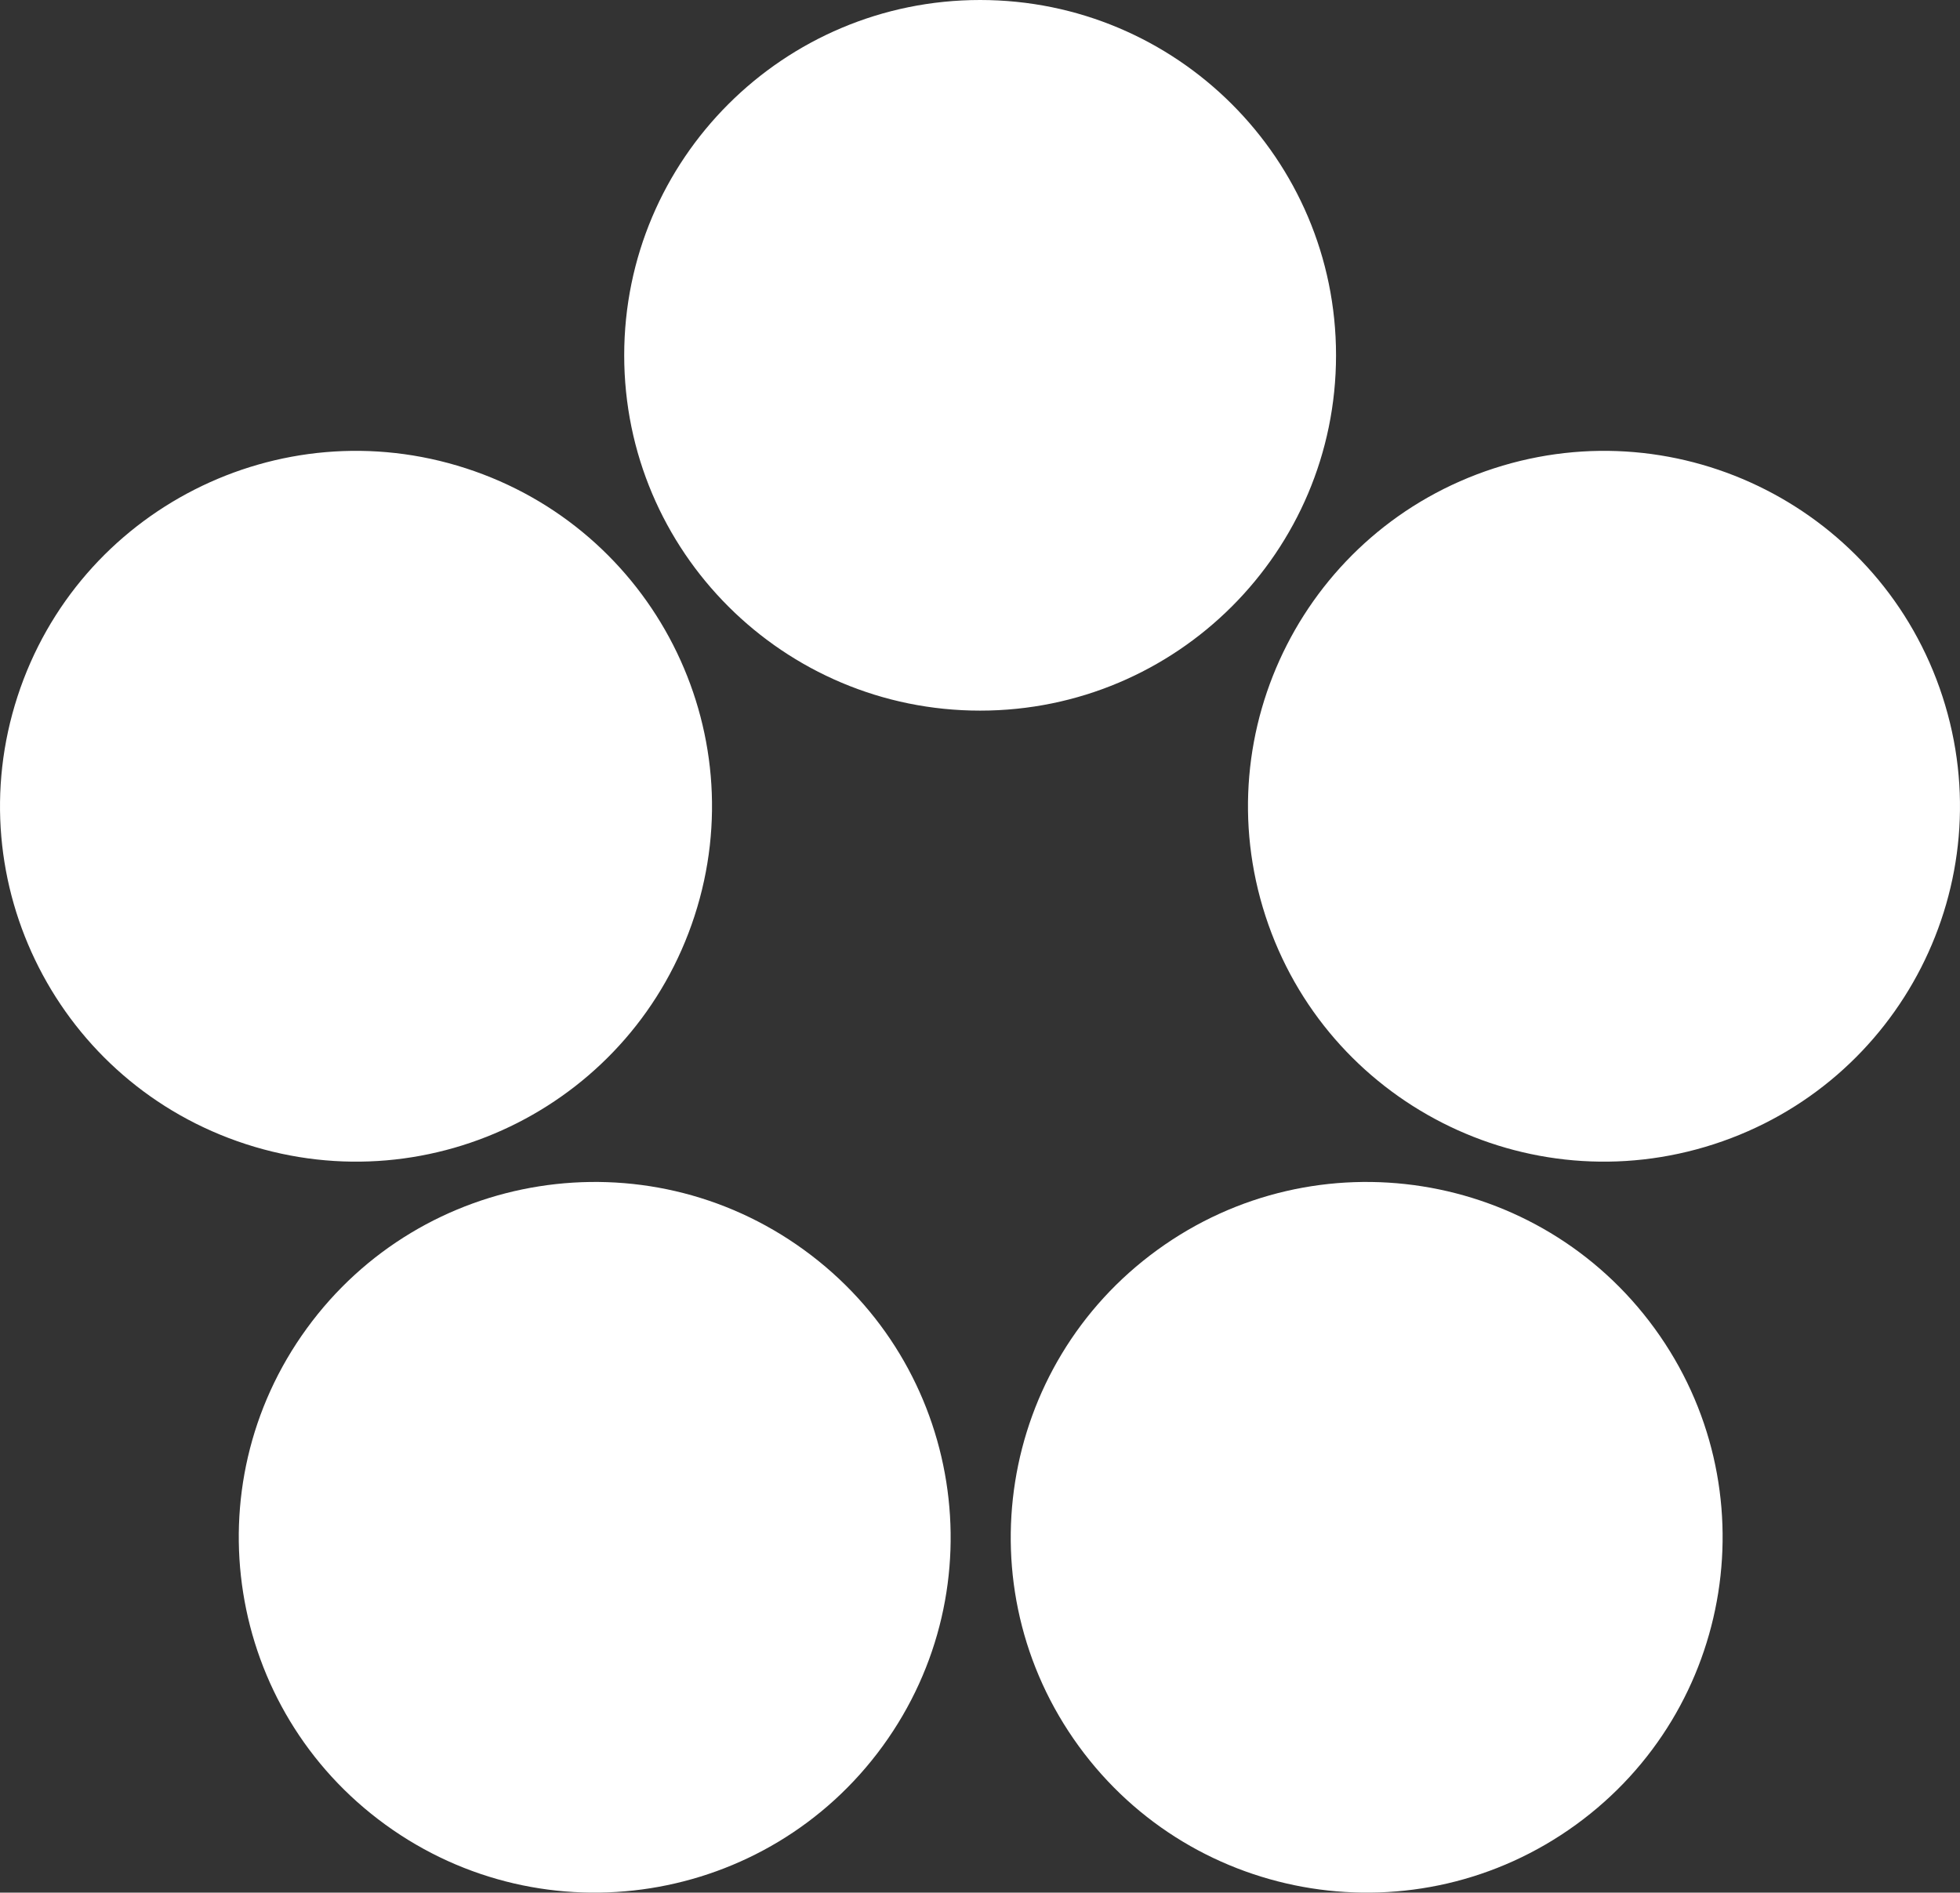
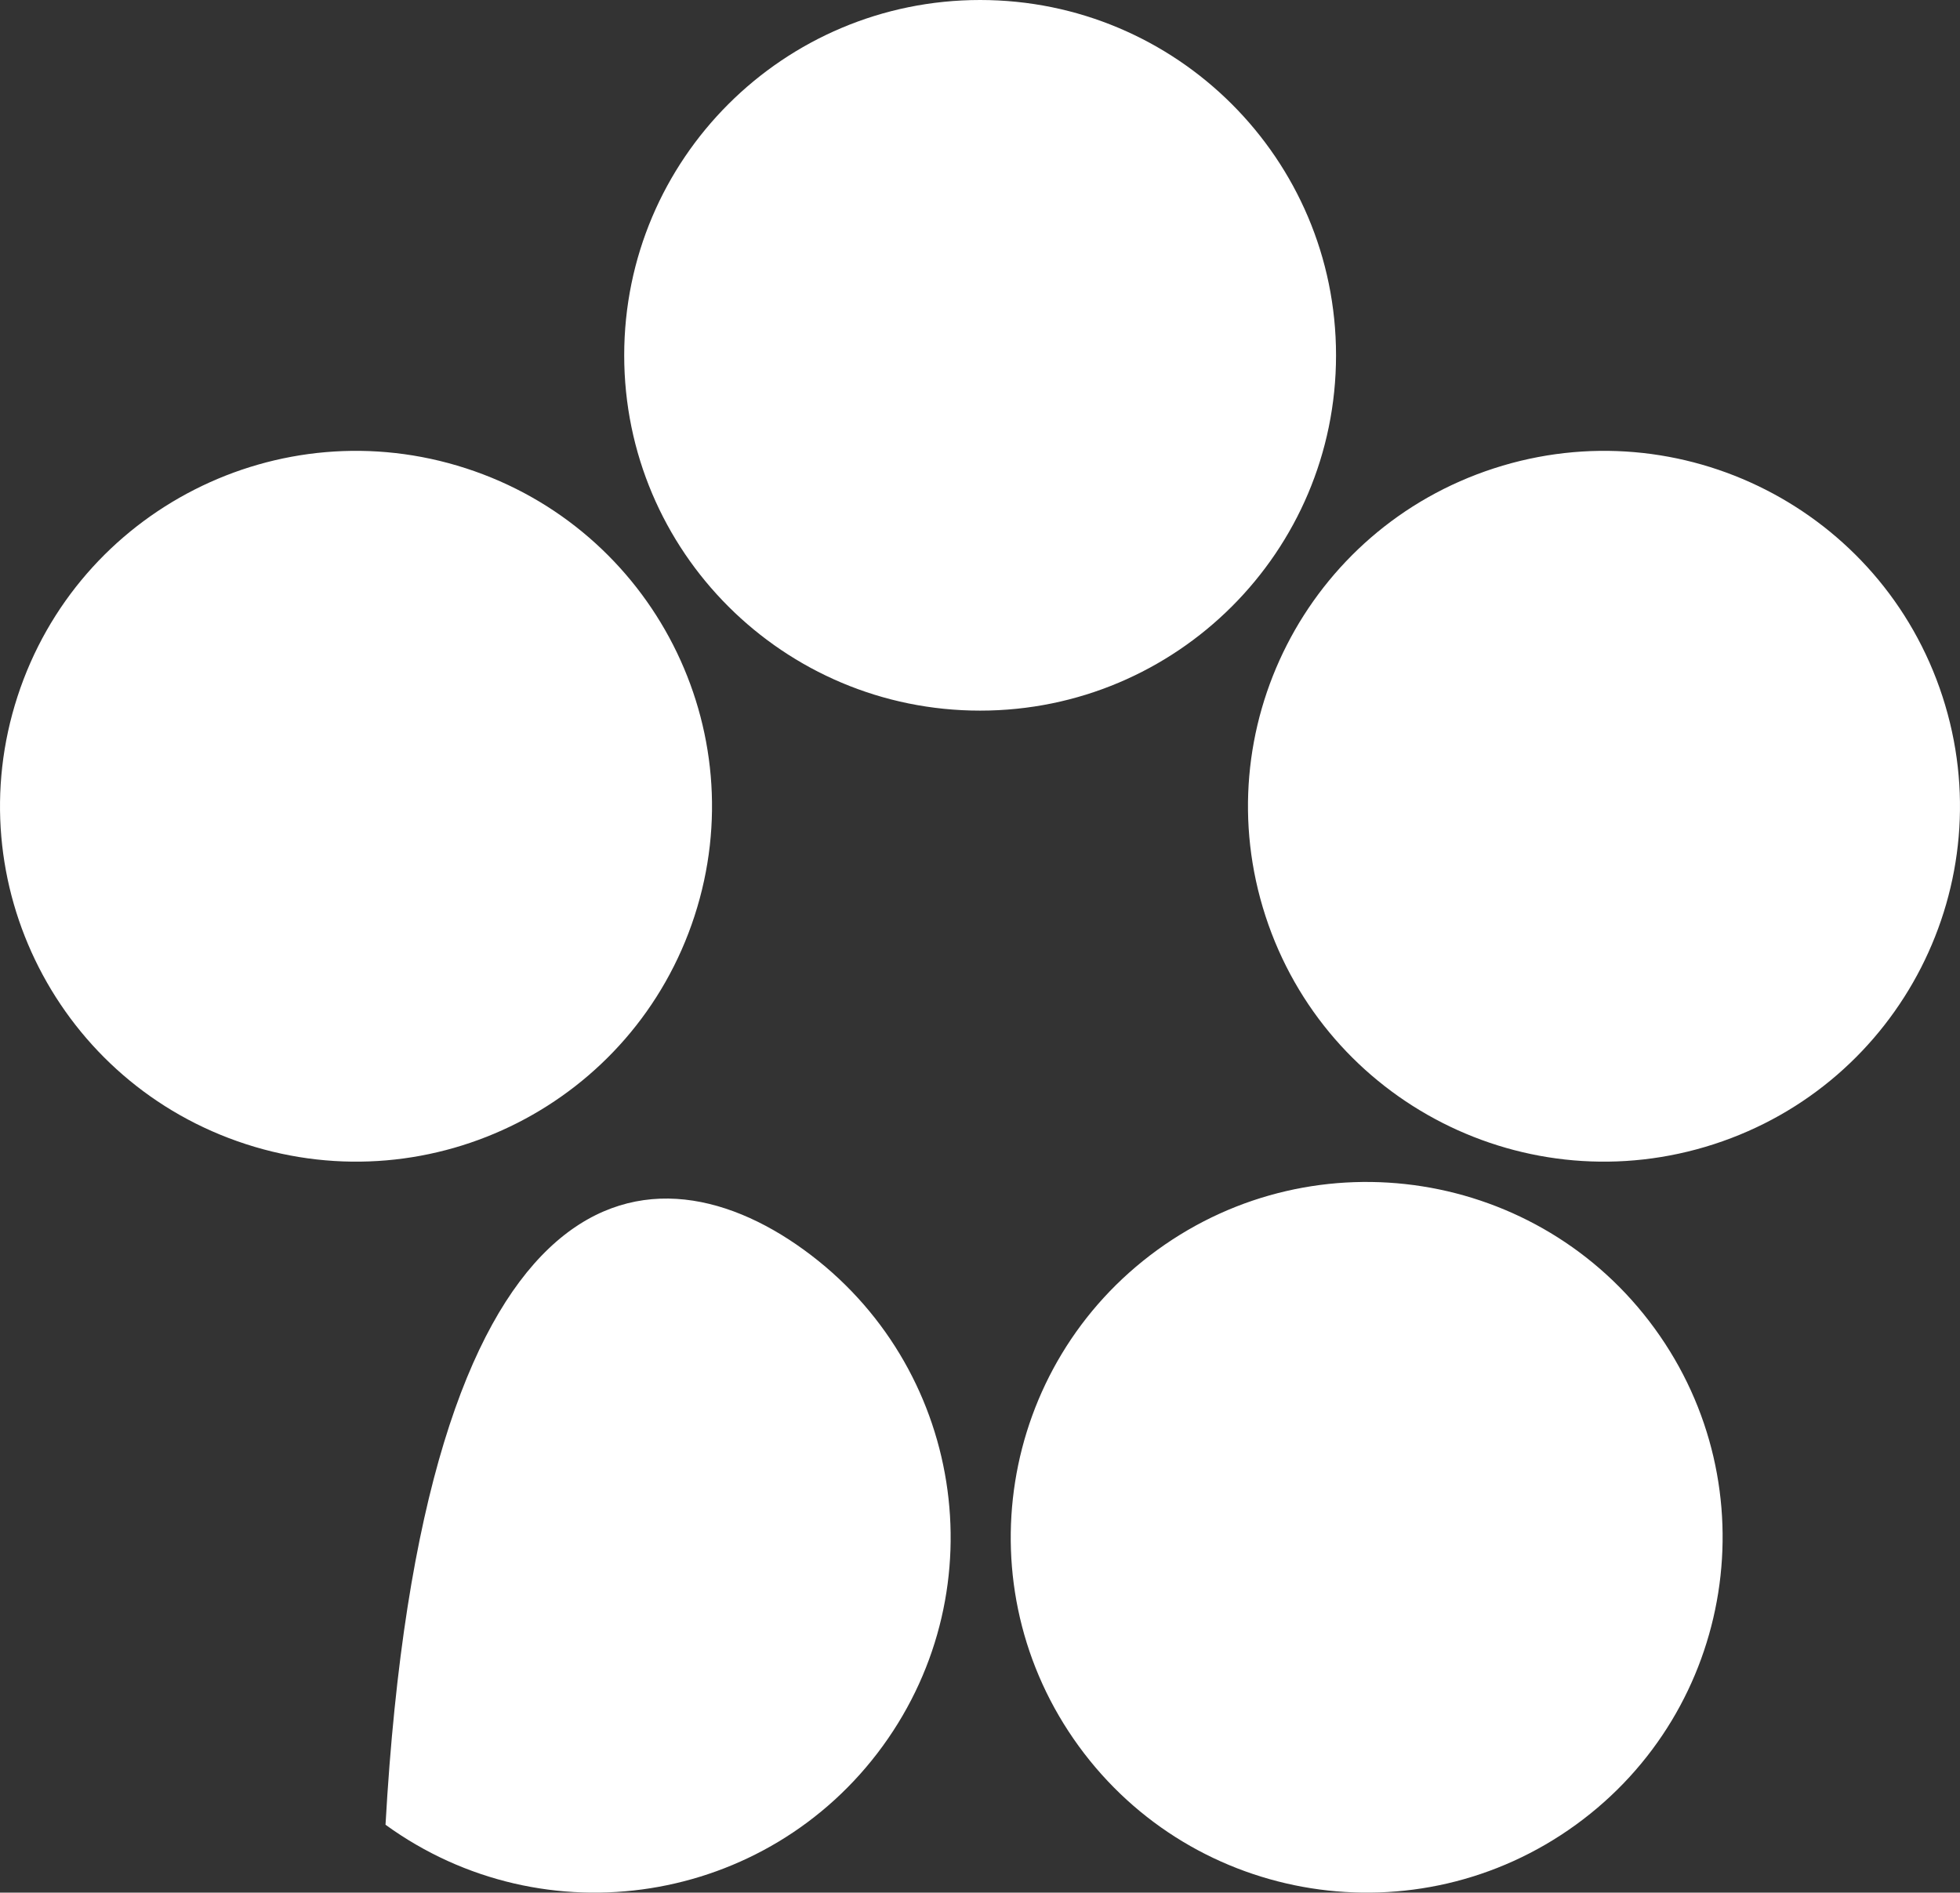
<svg xmlns="http://www.w3.org/2000/svg" width="117" height="113" viewBox="0 0 117 113" fill="none">
  <rect x="0" y="0" width="117" height="113" fill="#333333" stroke="none" />
-   <path fill-rule="evenodd" clip-rule="evenodd" d="M58.507 0C70.241 0 79.753 9.498 79.753 21.214C79.753 32.93 70.241 42.428 58.507 42.428C46.773 42.428 37.261 32.93 37.261 21.214C37.261 9.498 46.773 0 58.507 0ZM23.013 108.947C13.52 102.06 11.415 88.794 18.313 79.315C25.21 69.836 38.496 67.735 47.989 74.622C57.482 81.508 59.587 94.775 52.69 104.254C45.793 113.732 32.506 115.834 23.013 108.947ZM98.771 79.315C105.668 88.794 103.564 102.06 94.071 108.947C84.577 115.834 71.291 113.732 64.394 104.254C57.497 94.775 59.601 81.508 69.094 74.622C78.587 67.735 91.874 69.836 98.771 79.315ZM1.046 41.582C4.672 30.439 16.658 24.341 27.817 27.962C38.977 31.582 45.084 43.55 41.458 54.693C37.832 65.836 25.846 71.934 14.687 68.313C3.527 64.693 -2.58 52.725 1.046 41.582ZM89.183 27.962C100.343 24.341 112.328 30.439 115.954 41.582C119.58 52.725 113.473 64.693 102.314 68.313C91.154 71.934 79.168 65.836 75.542 54.693C71.916 43.55 78.023 31.582 89.183 27.962Z" fill="white" />
+   <path fill-rule="evenodd" clip-rule="evenodd" d="M58.507 0C70.241 0 79.753 9.498 79.753 21.214C79.753 32.93 70.241 42.428 58.507 42.428C46.773 42.428 37.261 32.93 37.261 21.214C37.261 9.498 46.773 0 58.507 0ZM23.013 108.947C25.21 69.836 38.496 67.735 47.989 74.622C57.482 81.508 59.587 94.775 52.69 104.254C45.793 113.732 32.506 115.834 23.013 108.947ZM98.771 79.315C105.668 88.794 103.564 102.06 94.071 108.947C84.577 115.834 71.291 113.732 64.394 104.254C57.497 94.775 59.601 81.508 69.094 74.622C78.587 67.735 91.874 69.836 98.771 79.315ZM1.046 41.582C4.672 30.439 16.658 24.341 27.817 27.962C38.977 31.582 45.084 43.55 41.458 54.693C37.832 65.836 25.846 71.934 14.687 68.313C3.527 64.693 -2.58 52.725 1.046 41.582ZM89.183 27.962C100.343 24.341 112.328 30.439 115.954 41.582C119.58 52.725 113.473 64.693 102.314 68.313C91.154 71.934 79.168 65.836 75.542 54.693C71.916 43.55 78.023 31.582 89.183 27.962Z" fill="white" />
</svg>